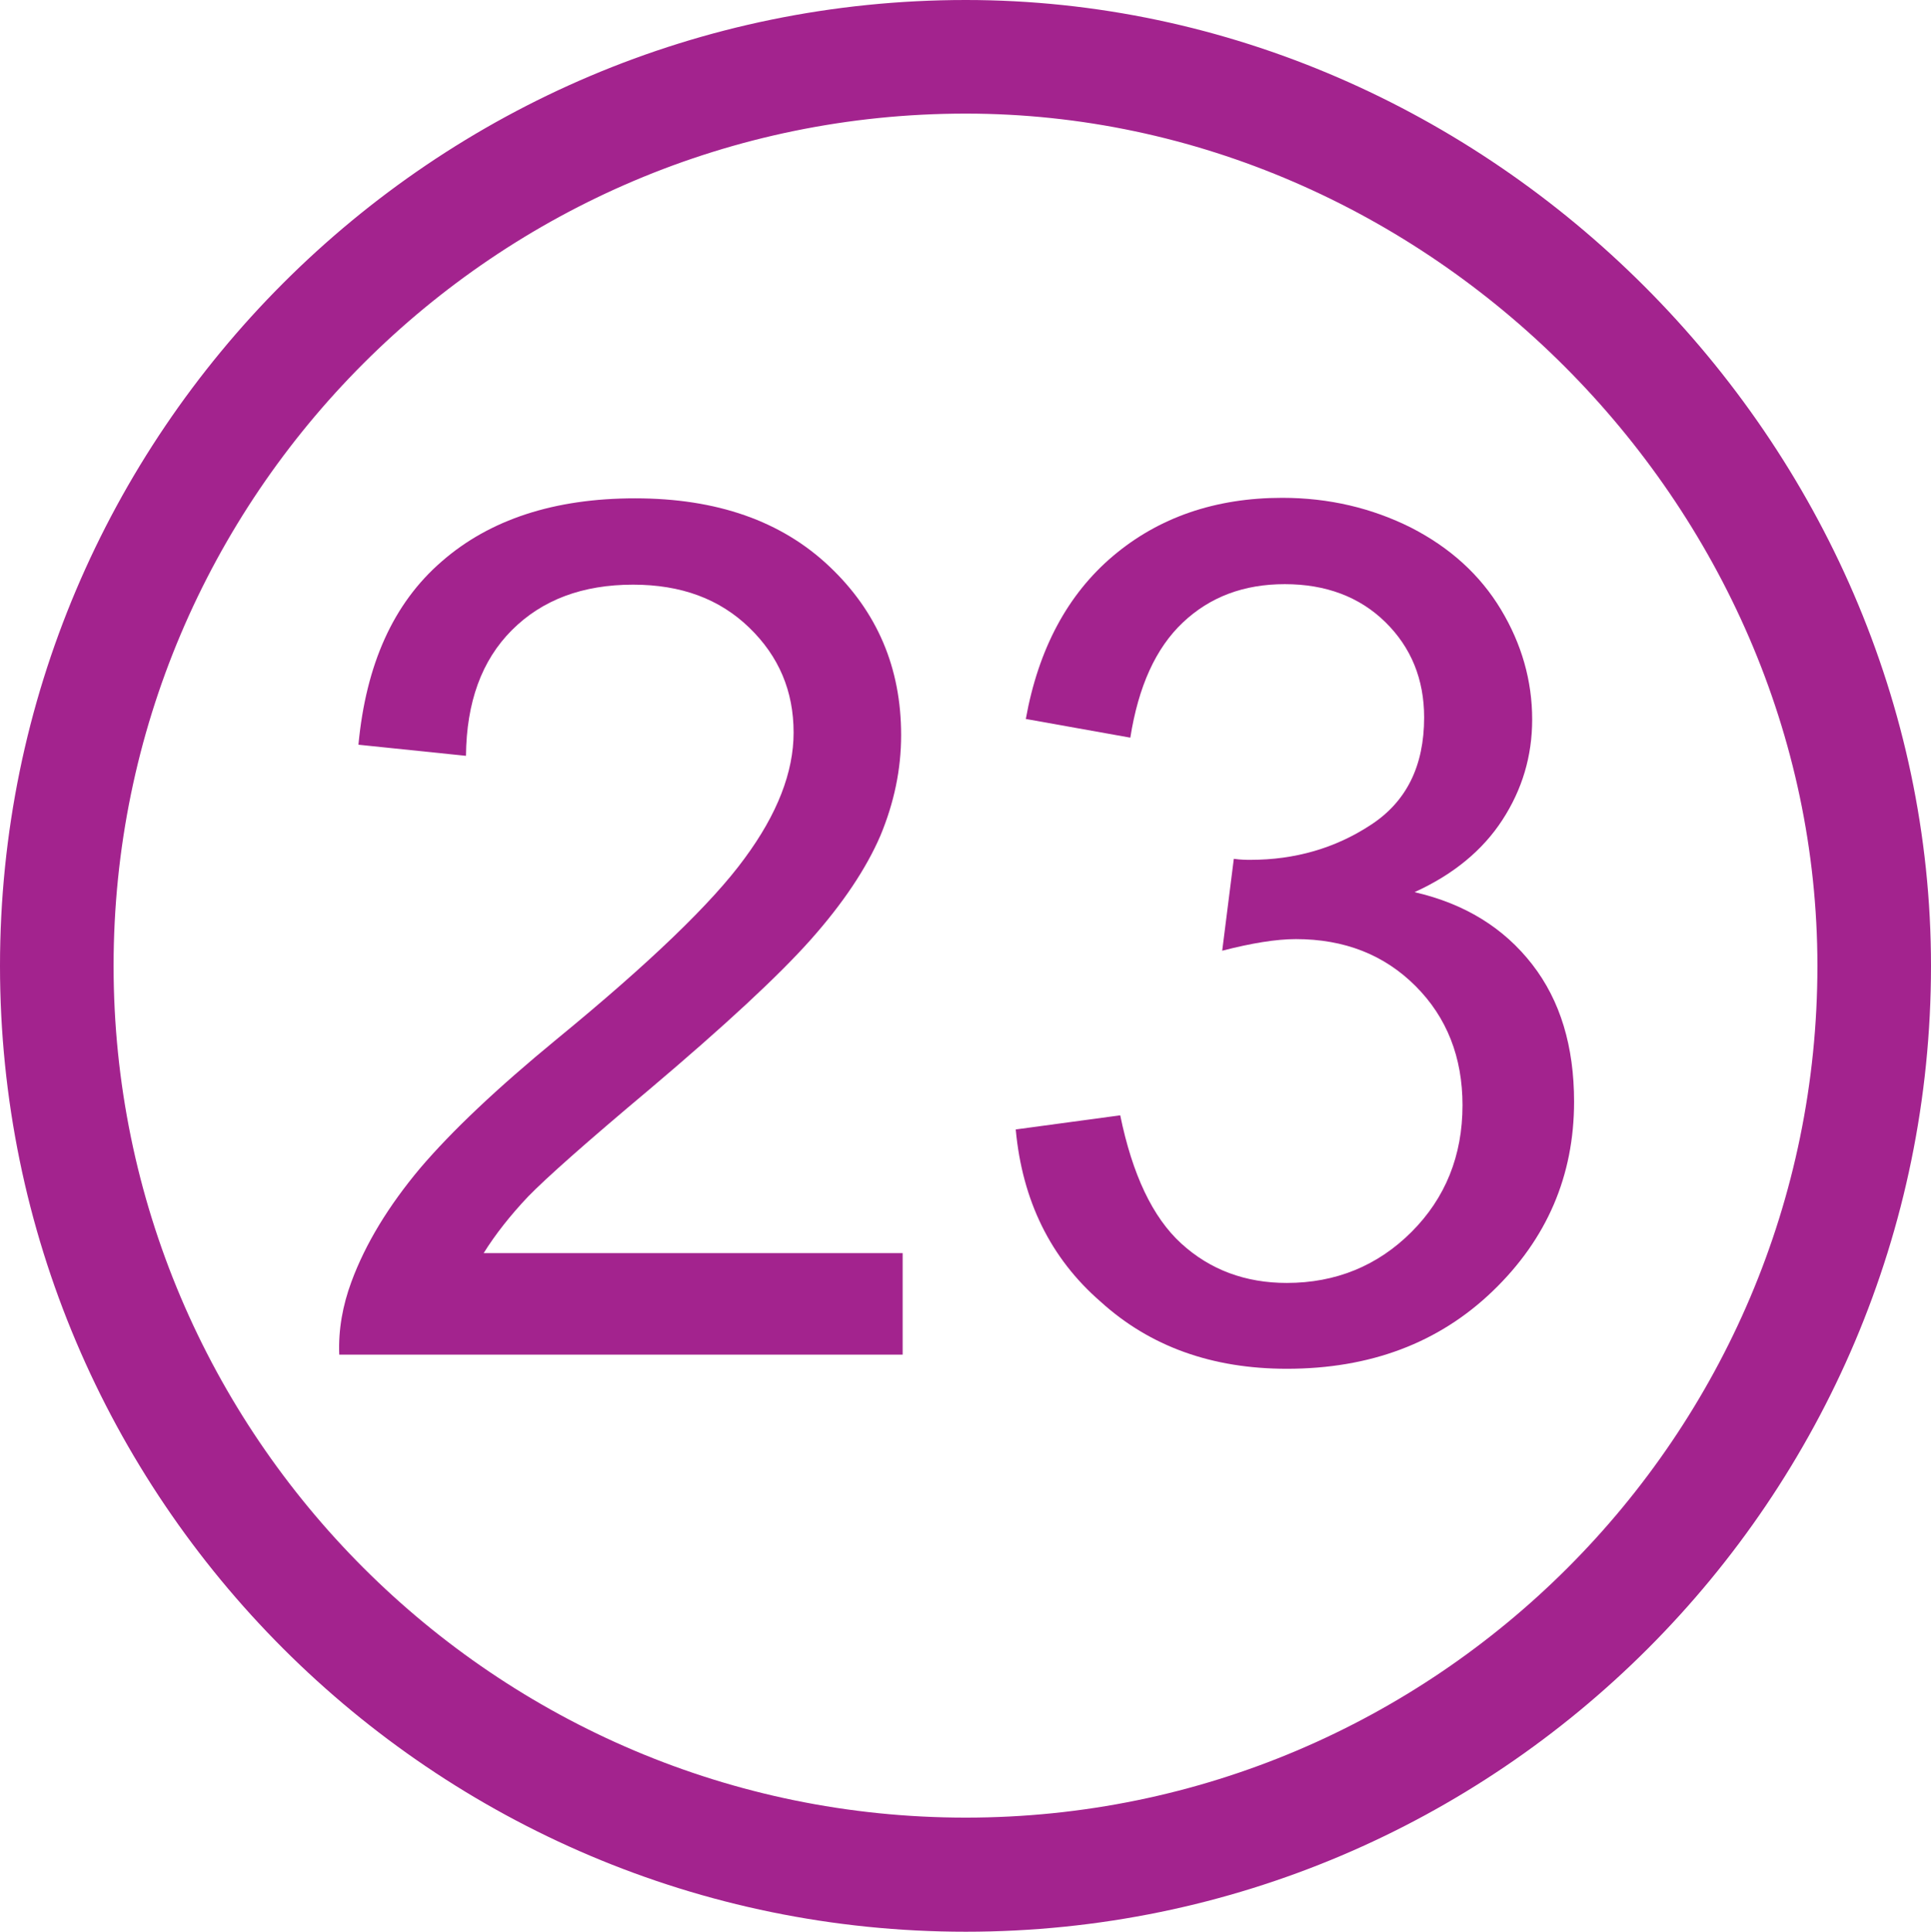
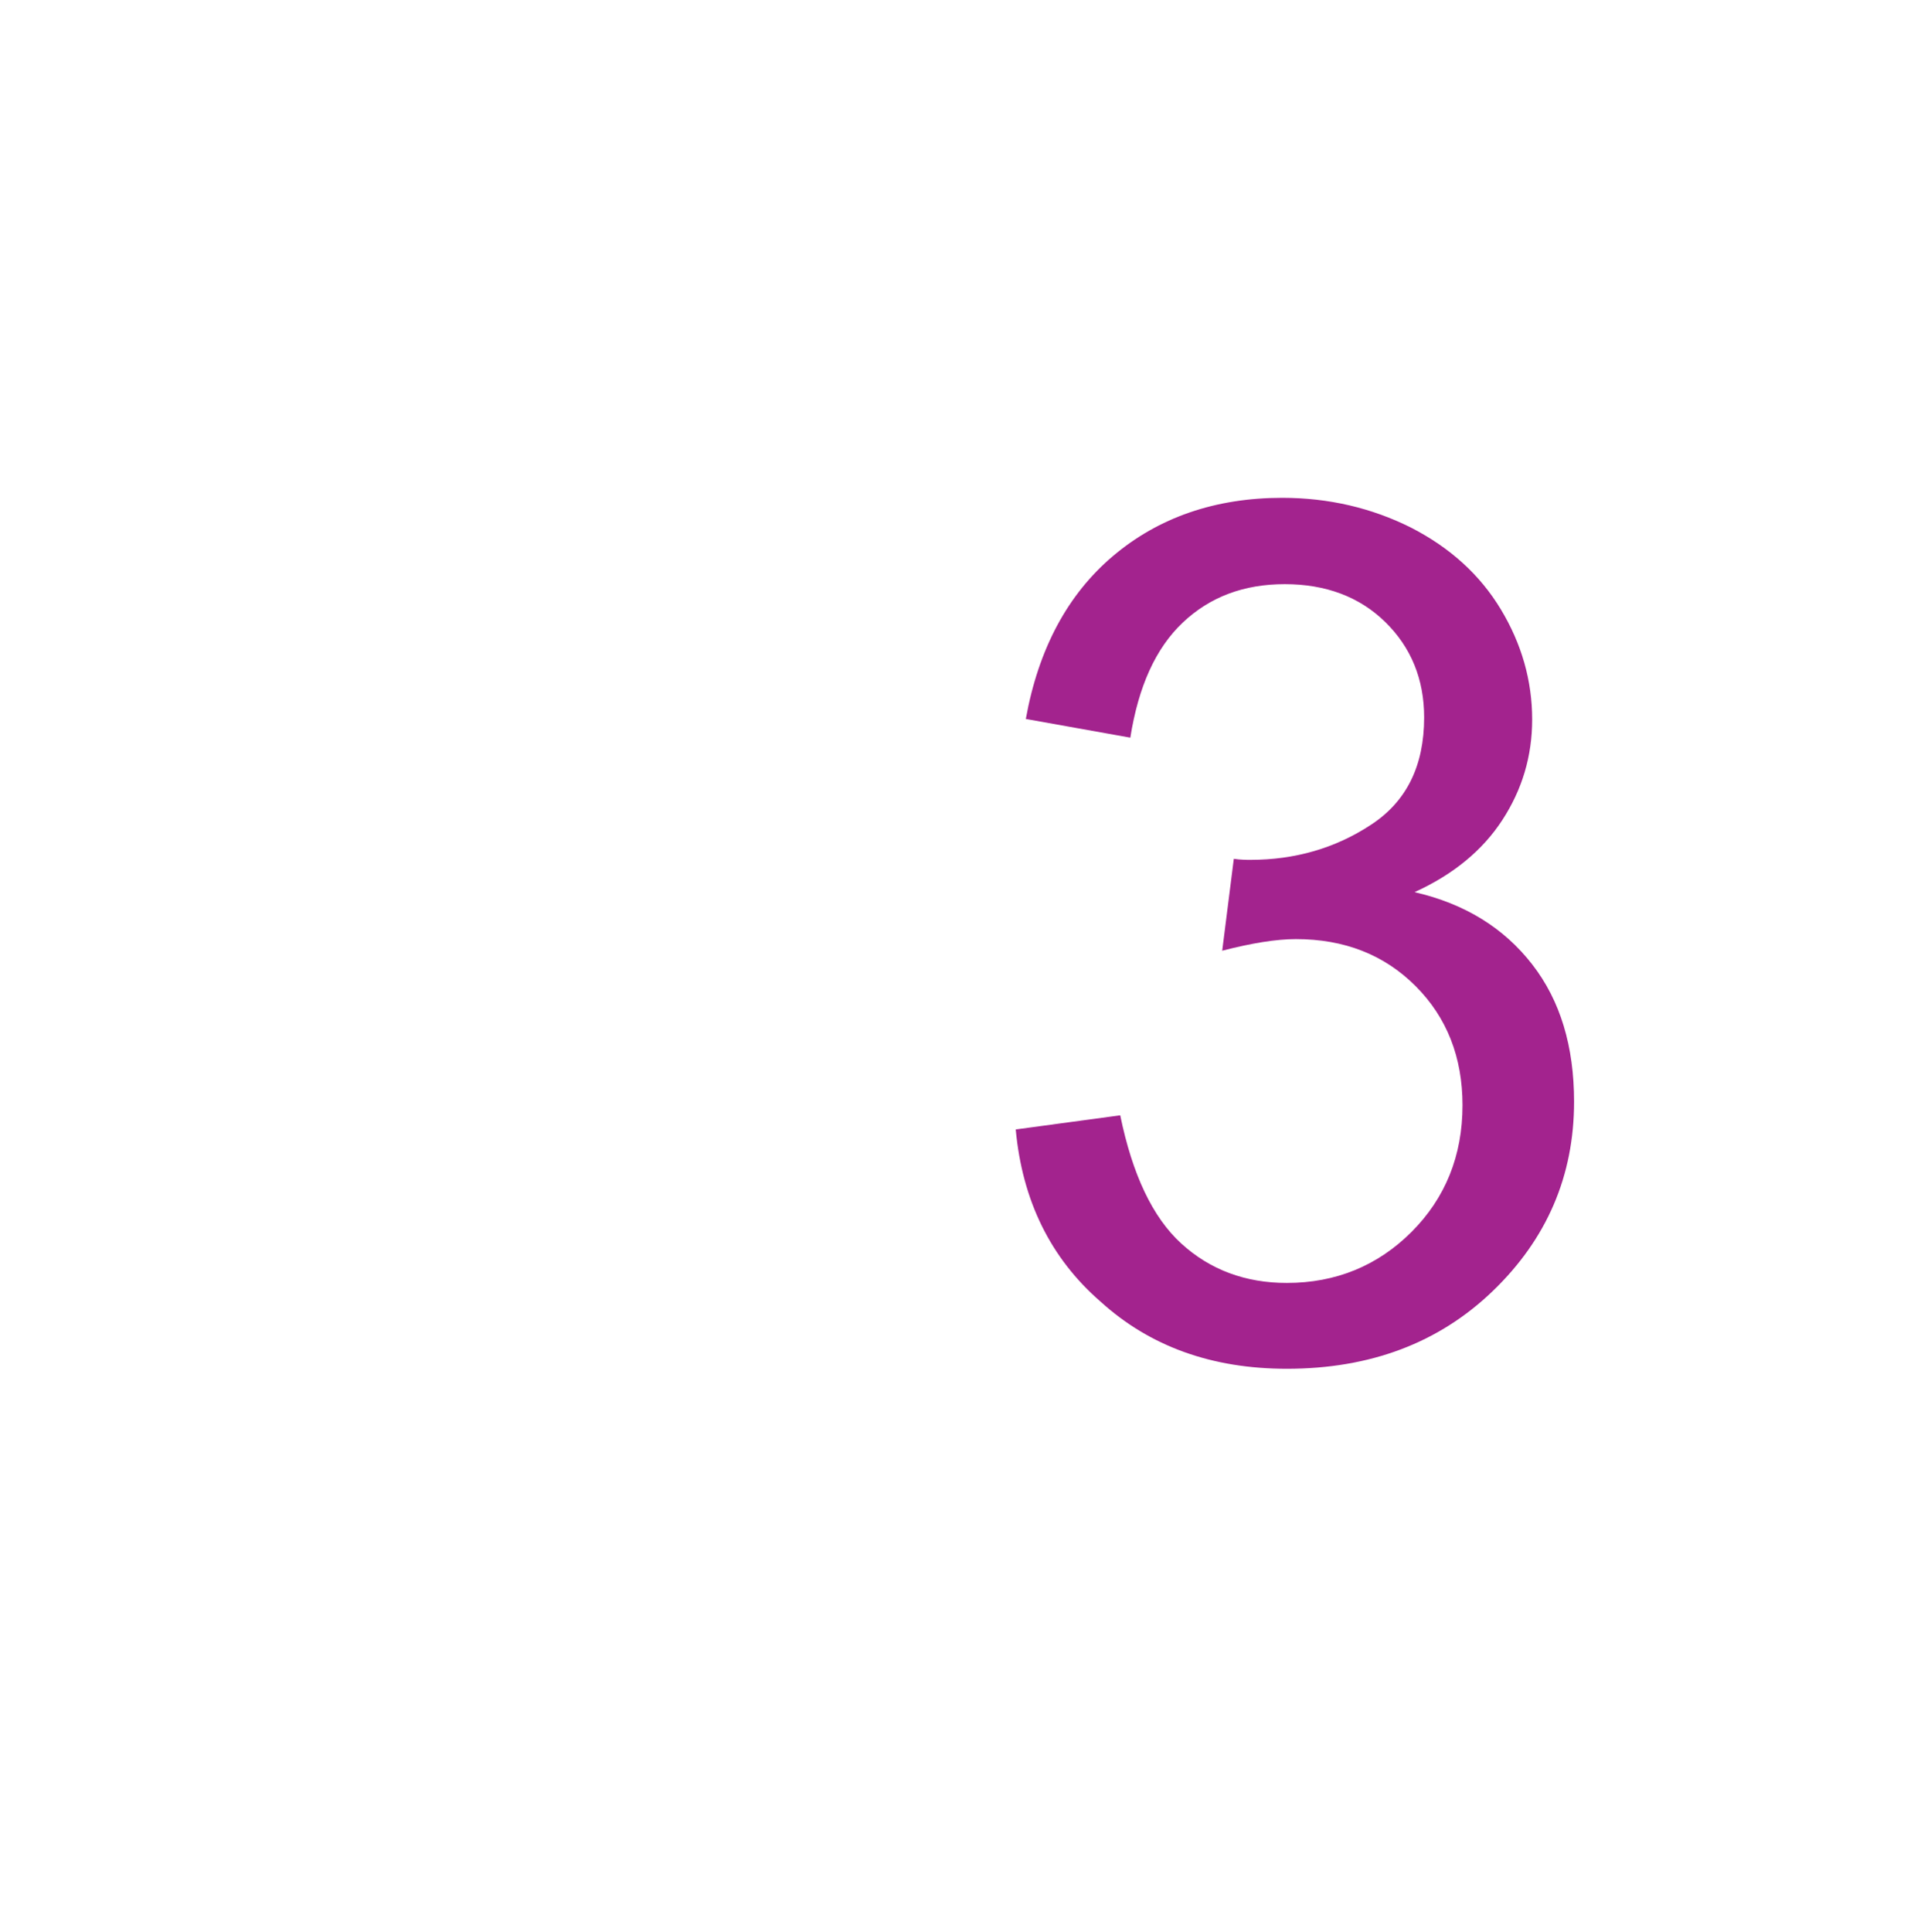
<svg xmlns="http://www.w3.org/2000/svg" version="1.1" id="Layer_1" x="0px" y="0px" viewBox="0 0 38.25 38.26" style="enable-background:new 0 0 38.25 38.26;" xml:space="preserve">
  <style type="text/css">
	.st0{fill:#A3238E;}
</style>
  <g>
    <g>
      <g>
-         <path class="st0" d="M17.88,24.84v1.99H6.72c-0.02-0.5,0.07-0.98,0.24-1.44c0.28-0.76,0.74-1.51,1.36-2.25     c0.63-0.74,1.53-1.59,2.71-2.56c1.83-1.5,3.08-2.7,3.72-3.58c0.65-0.88,0.97-1.71,0.97-2.49c0-0.82-0.29-1.51-0.88-2.08     s-1.35-0.85-2.3-0.85c-1,0-1.8,0.3-2.4,0.9c-0.6,0.6-0.9,1.43-0.91,2.49l-2.13-0.22c0.15-1.59,0.69-2.8,1.65-3.63     c0.95-0.83,2.23-1.25,3.83-1.25c1.62,0,2.9,0.45,3.85,1.35s1.42,2.01,1.42,3.34c0,0.68-0.14,1.34-0.41,1.99     c-0.28,0.65-0.74,1.34-1.38,2.06s-1.71,1.71-3.2,2.97c-1.24,1.04-2.04,1.75-2.4,2.12c-0.35,0.37-0.65,0.75-0.88,1.12H17.88z" />
-       </g>
+         </g>
      <g>
        <path class="st0" d="M20.12,22.37l2.07-0.28c0.24,1.17,0.64,2.02,1.21,2.54c0.57,0.52,1.27,0.78,2.09,0.78     c0.97,0,1.8-0.34,2.47-1.01c0.67-0.67,1.01-1.51,1.01-2.51c0-0.95-0.31-1.74-0.93-2.36s-1.41-0.93-2.37-0.93     c-0.39,0-0.88,0.08-1.46,0.23l0.23-1.82c0.14,0.02,0.25,0.02,0.33,0.02c0.88,0,1.68-0.23,2.38-0.69     c0.71-0.46,1.06-1.17,1.06-2.13c0-0.76-0.26-1.39-0.77-1.89s-1.18-0.75-1.99-0.75c-0.81,0-1.48,0.25-2.02,0.76     c-0.54,0.51-0.88,1.27-1.04,2.28l-2.07-0.37c0.25-1.39,0.83-2.47,1.73-3.23c0.9-0.76,2.02-1.15,3.35-1.15     c0.92,0,1.77,0.2,2.55,0.59c0.78,0.4,1.37,0.94,1.78,1.62c0.41,0.68,0.62,1.41,0.62,2.18c0,0.73-0.2,1.39-0.59,1.99     c-0.39,0.6-0.97,1.08-1.74,1.43c1,0.23,1.77,0.71,2.33,1.43s0.83,1.63,0.83,2.72c0,1.47-0.54,2.72-1.61,3.75     s-2.43,1.54-4.08,1.54c-1.48,0-2.71-0.44-3.69-1.33C20.81,24.92,20.25,23.78,20.12,22.37z" />
      </g>
    </g>
    <g>
-       <path class="st0" d="M19.13,38.26C8.58,38.26,0,29.68,0,19.13C0,8.58,8.58,0,19.13,0c10.37,0,19.12,8.76,19.12,19.13    C38.25,29.68,29.67,38.26,19.13,38.26z M19.13,2.25c-9.31,0-16.88,7.57-16.88,16.88c0,9.3,7.57,16.87,16.88,16.87    c9.3,0,16.87-7.57,16.87-16.87C36,9.98,28.27,2.25,19.13,2.25z" />
-     </g>
+       </g>
  </g>
  <g>
</g>
  <g>
</g>
  <g>
</g>
  <g>
</g>
  <g>
</g>
  <g>
</g>
</svg>